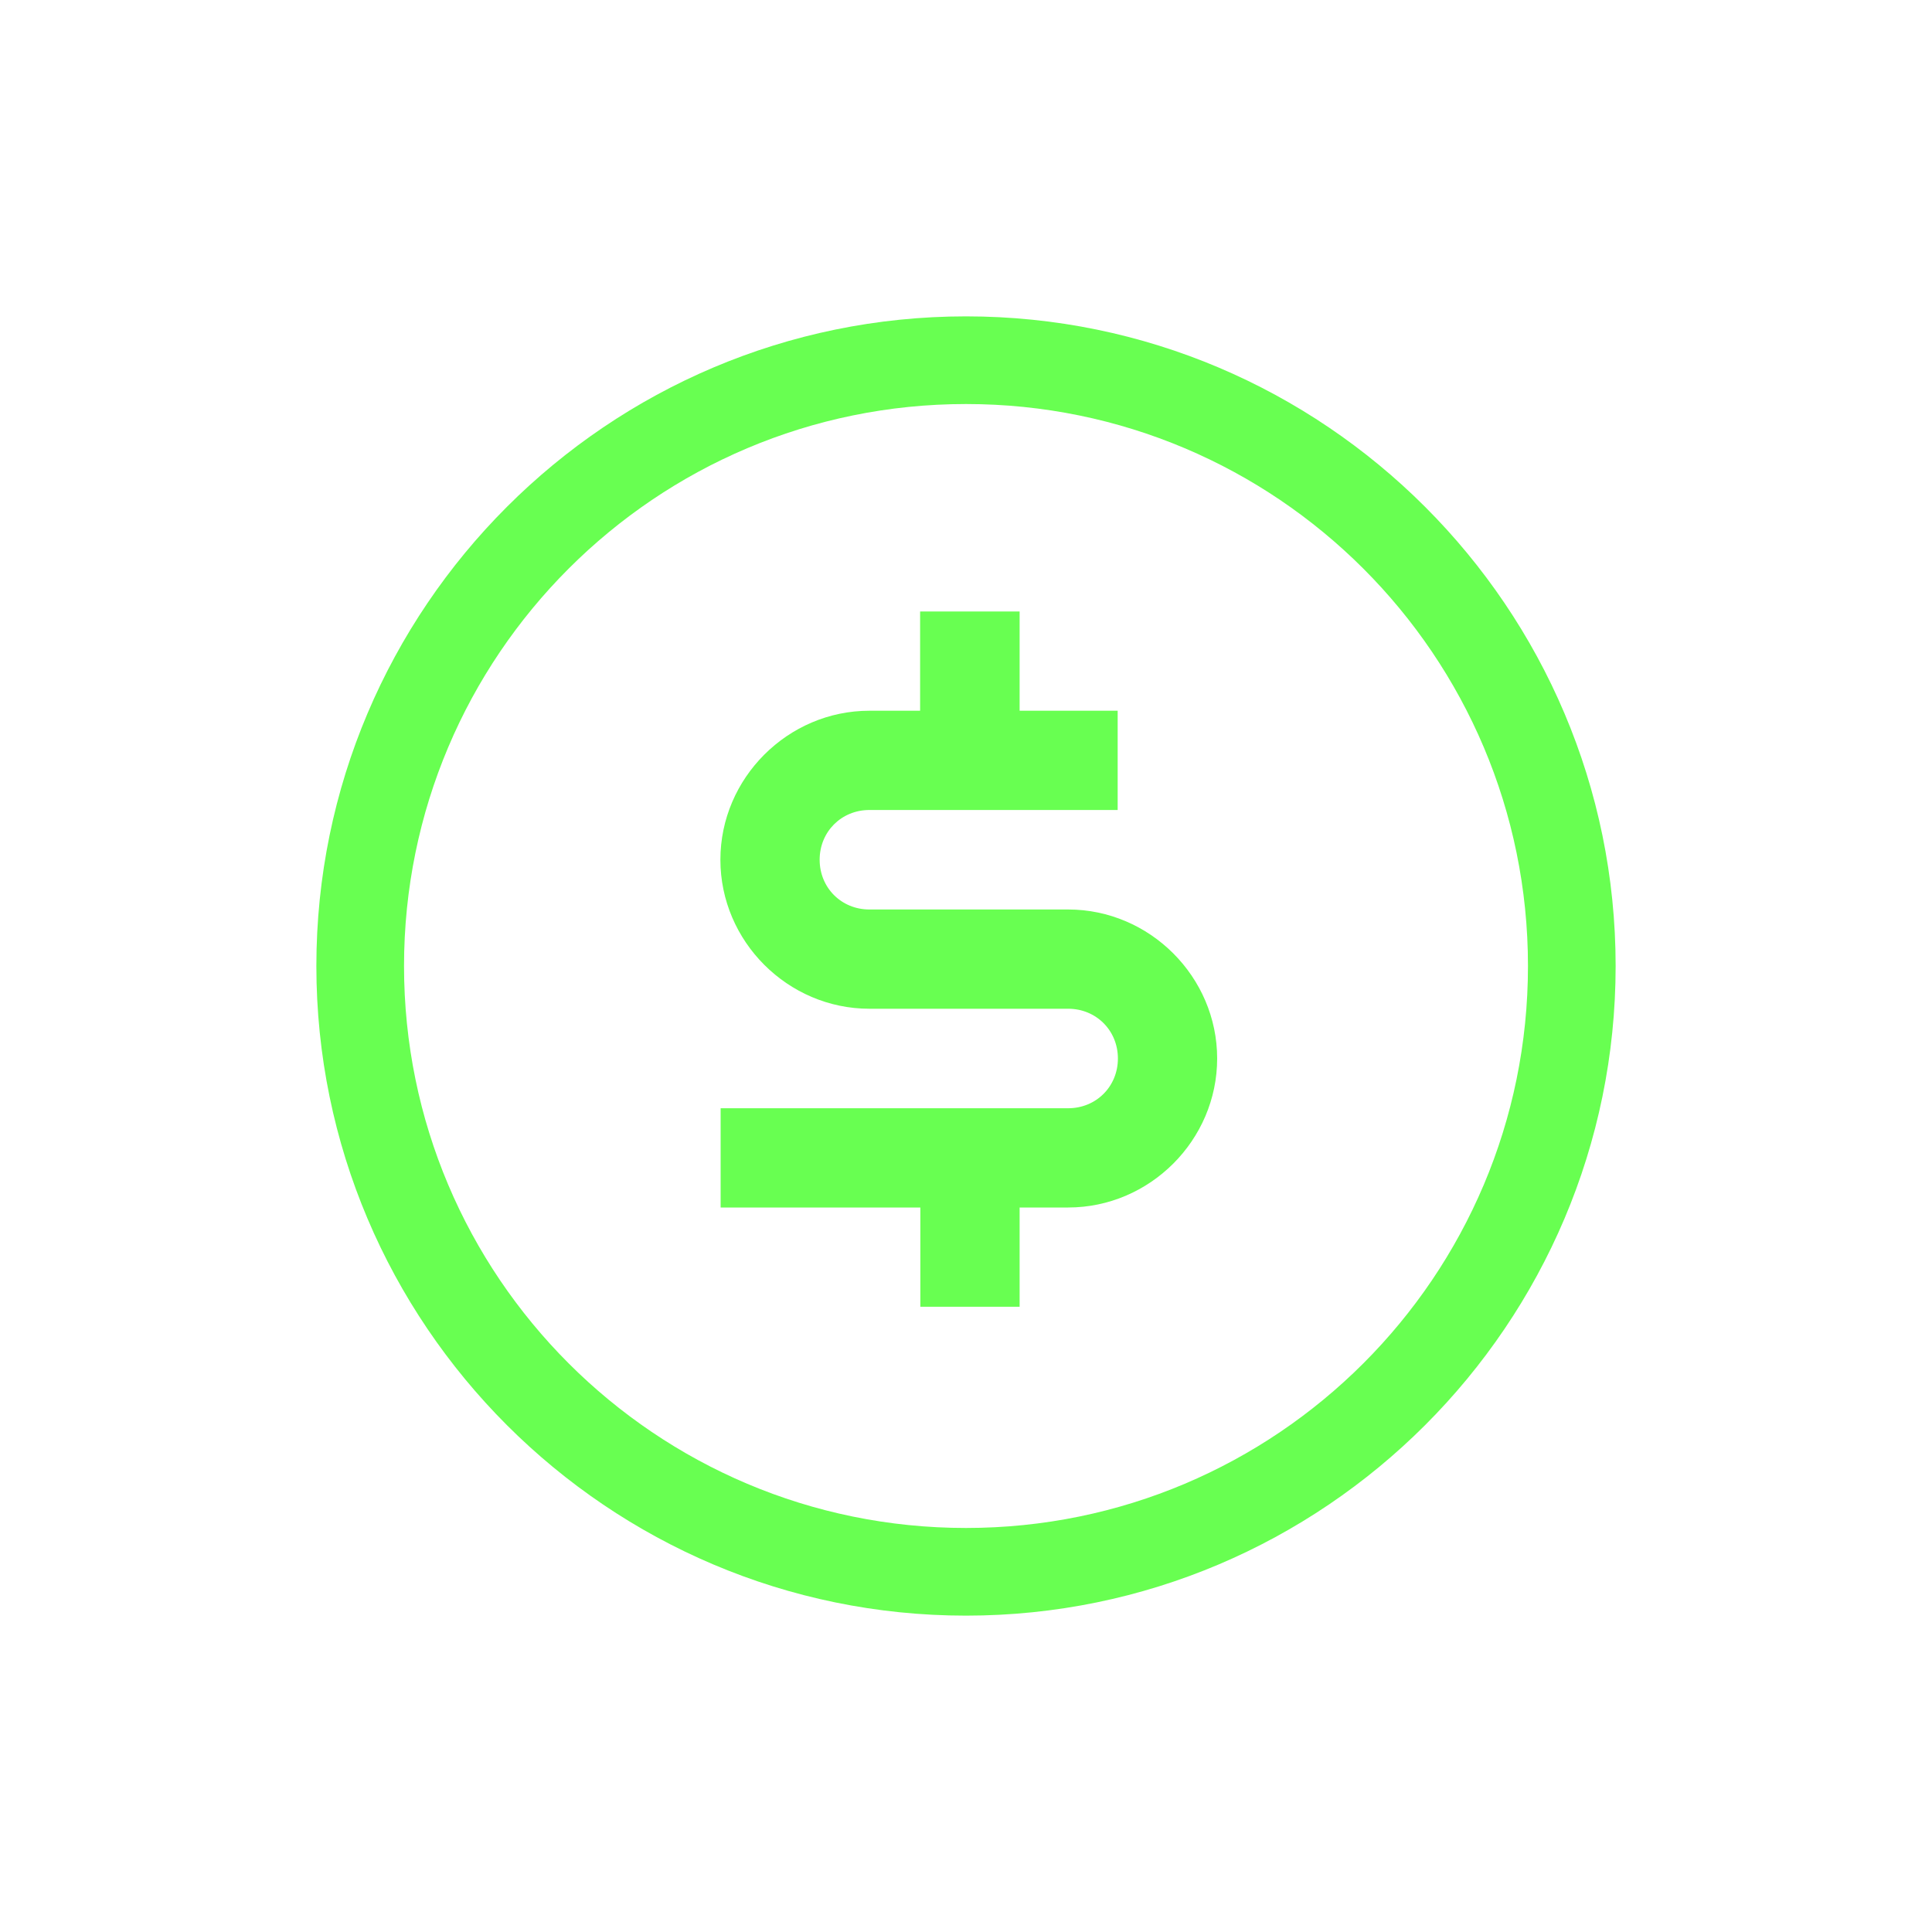
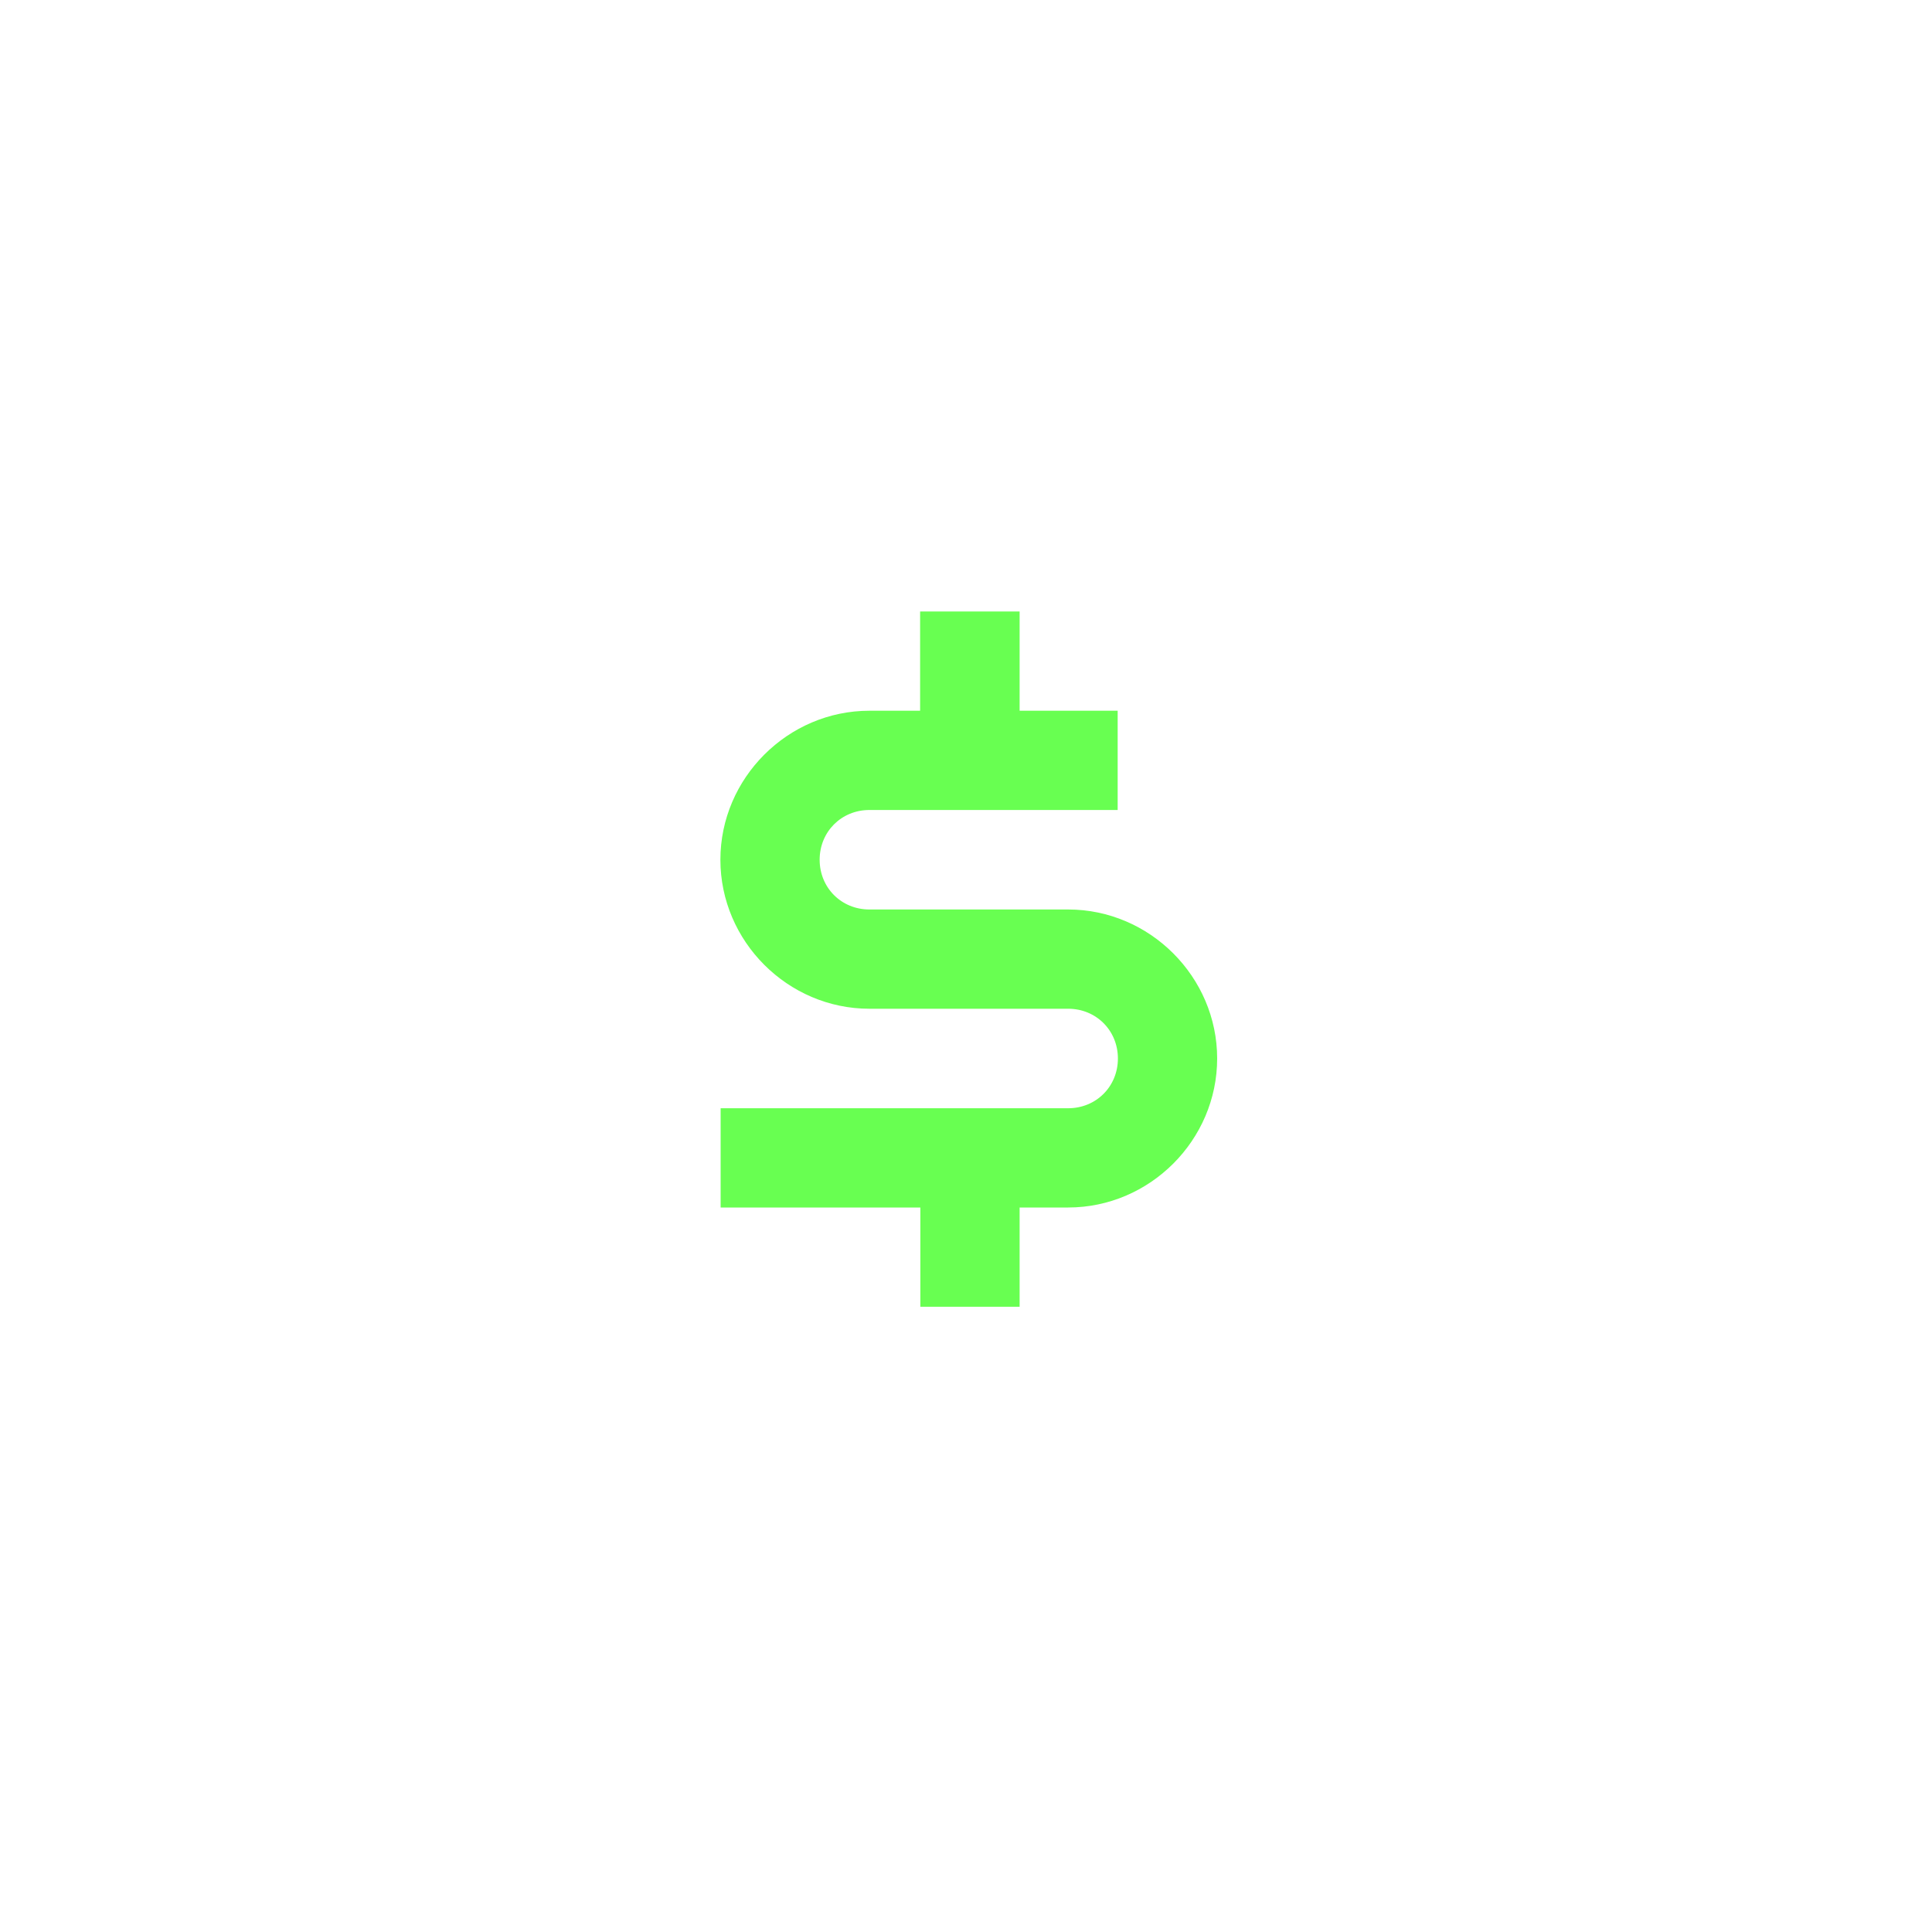
<svg xmlns="http://www.w3.org/2000/svg" id="Camada_1" version="1.1" viewBox="0 0 80 80">
  <defs>
    <style>
      .st0 {
        fill-rule: evenodd;
      }

      .st0, .st1 {
        fill: #68ff51;
      }
    </style>
  </defs>
-   <path class="st0" d="M13.1,40c0-14.83,12.07-26.9,26.9-26.9s26.9,12.07,26.9,26.9-12.07,26.9-26.9,26.9-26.9-12.07-26.9-26.9M40,63.27c12.85,0,23.27-10.42,23.27-23.27s-10.42-23.27-23.27-23.27-23.27,10.42-23.27,23.27,10.42,23.27,23.27,23.27" />
  <path class="st1" d="M38.1,25.32v4.11h-2.1c-3.38,0-6.17,2.79-6.17,6.17s2.79,6.17,6.17,6.17h8.23c1.16,0,2.06.9,2.06,2.06s-.9,2.06-2.06,2.06h-14.39v4.11h8.27v4.11h4.11v-4.11h2.01c3.38,0,6.17-2.79,6.17-6.17s-2.79-6.17-6.17-6.17h-8.23c-1.16,0-2.06-.9-2.06-2.06s.9-2.06,2.06-2.06h10.28v-4.11h-4.06v-4.11h-4.11Z" />
</svg>